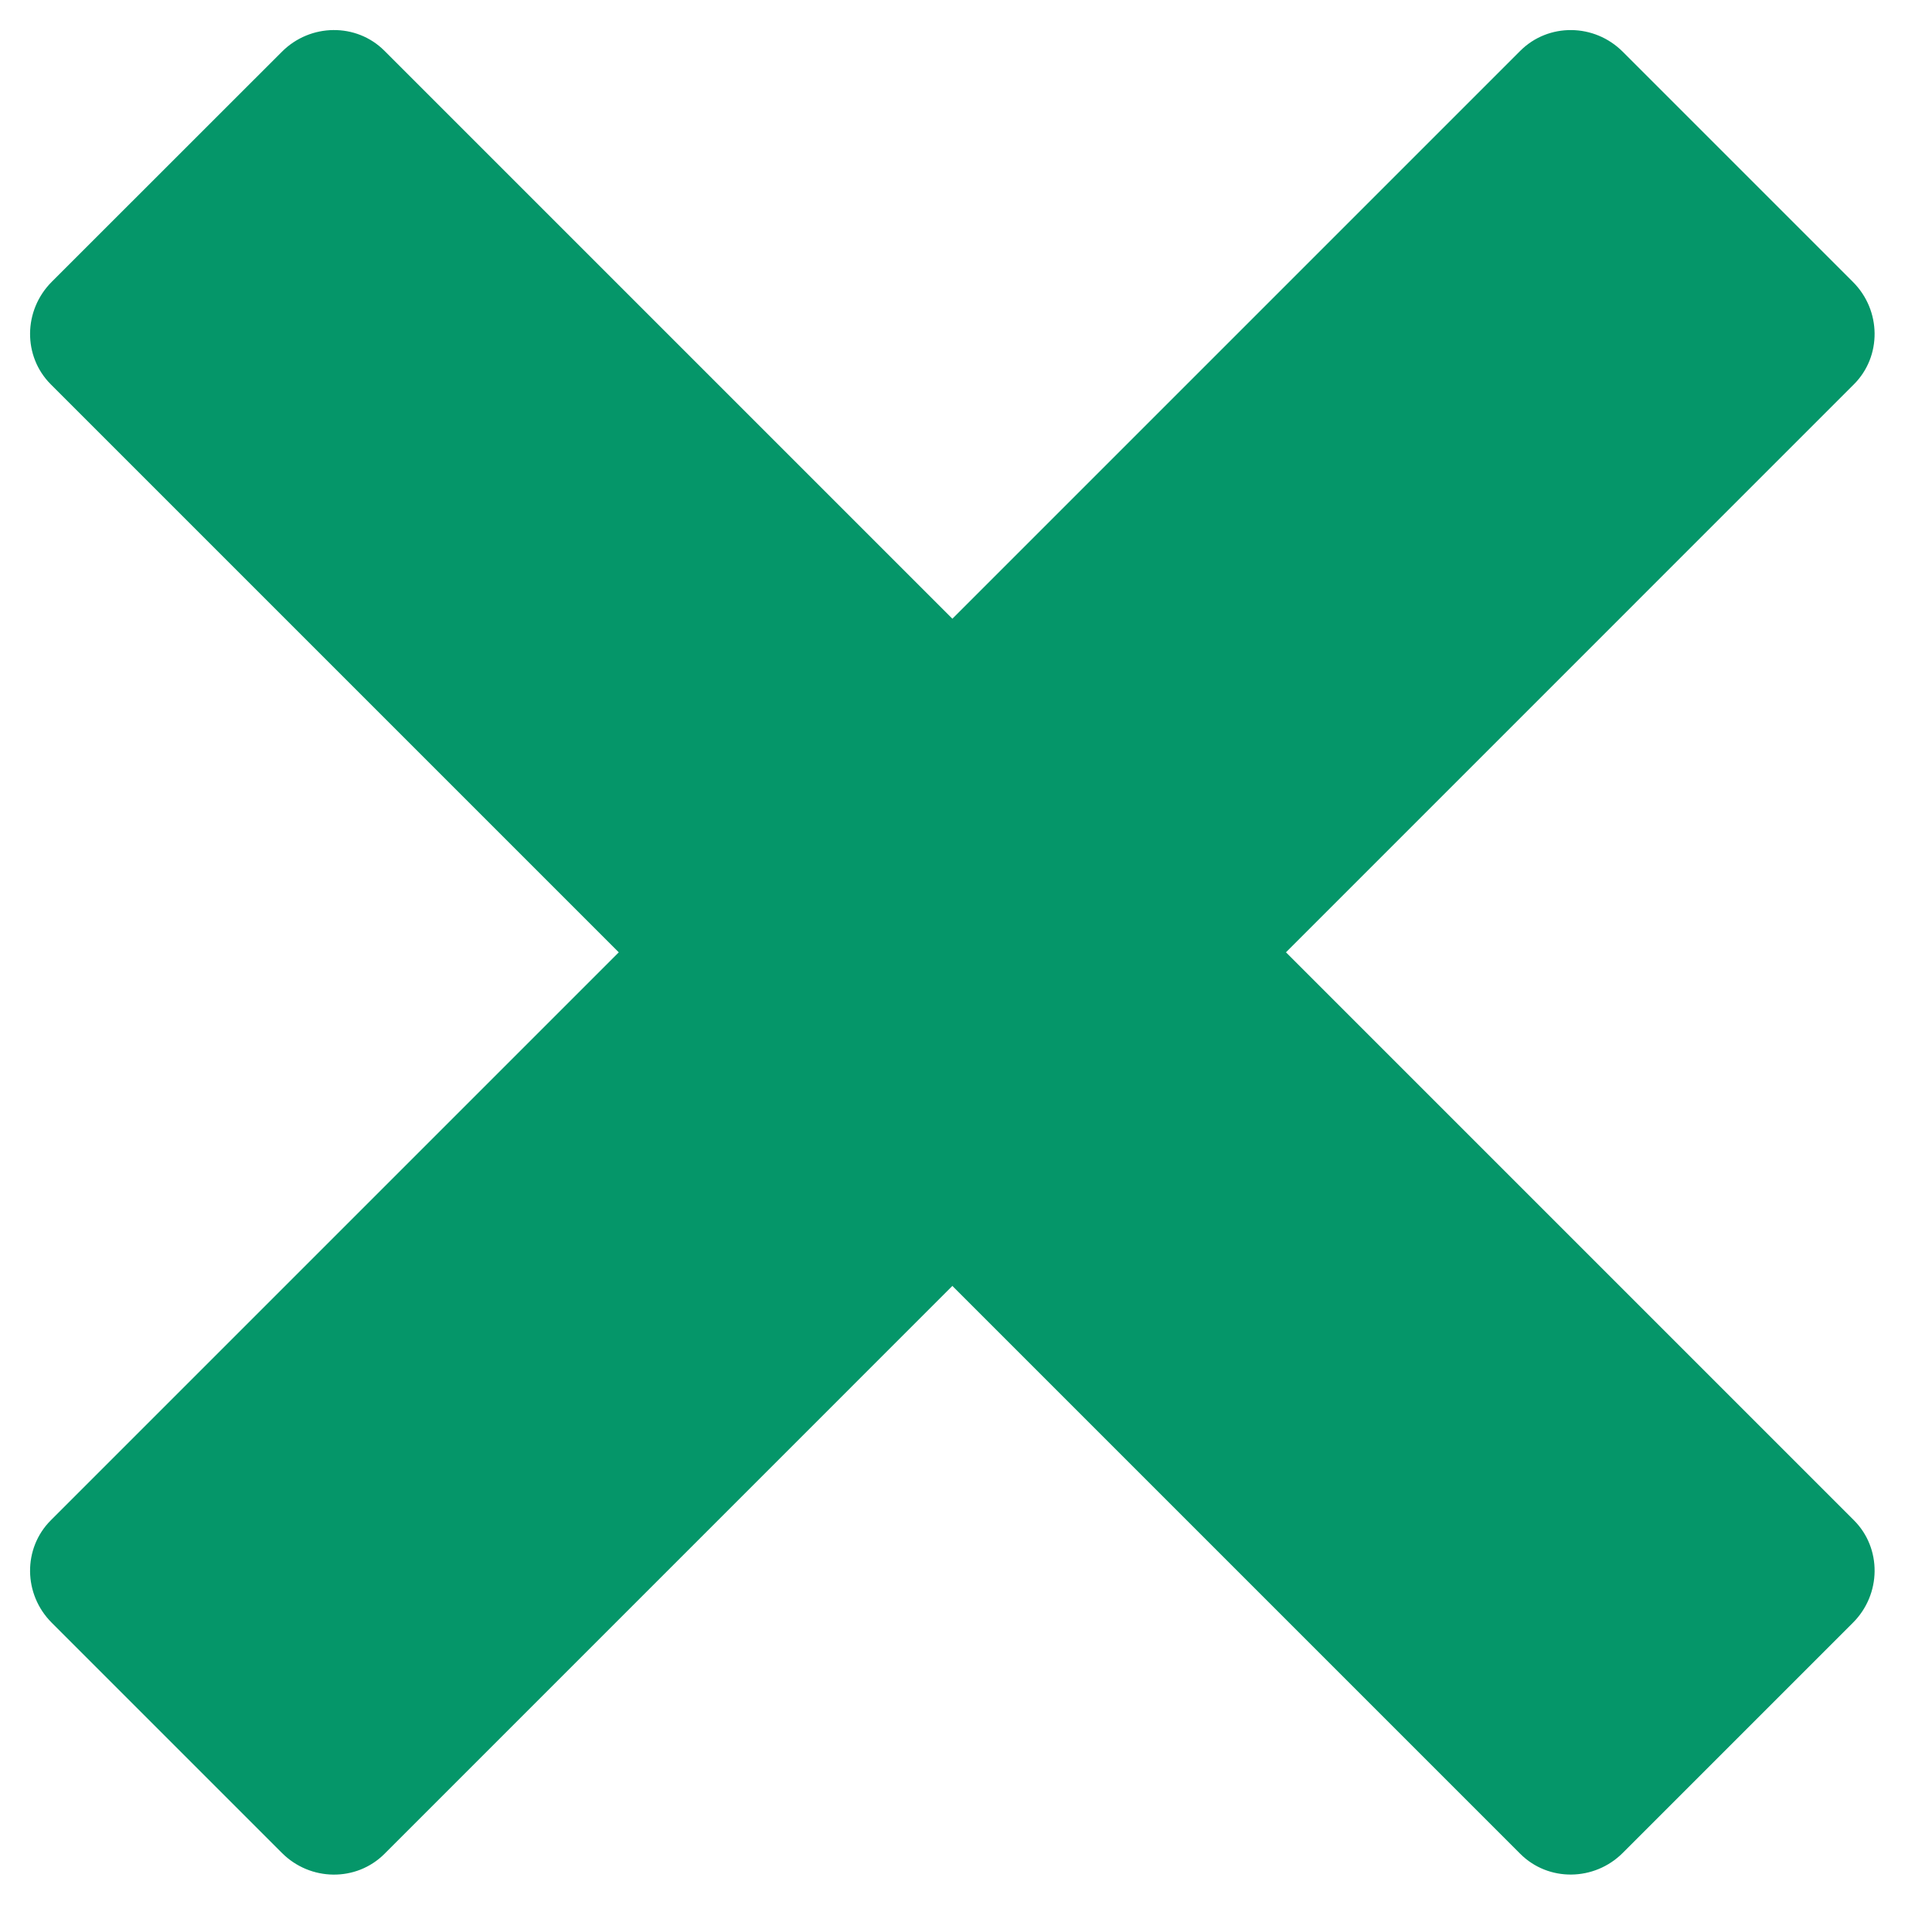
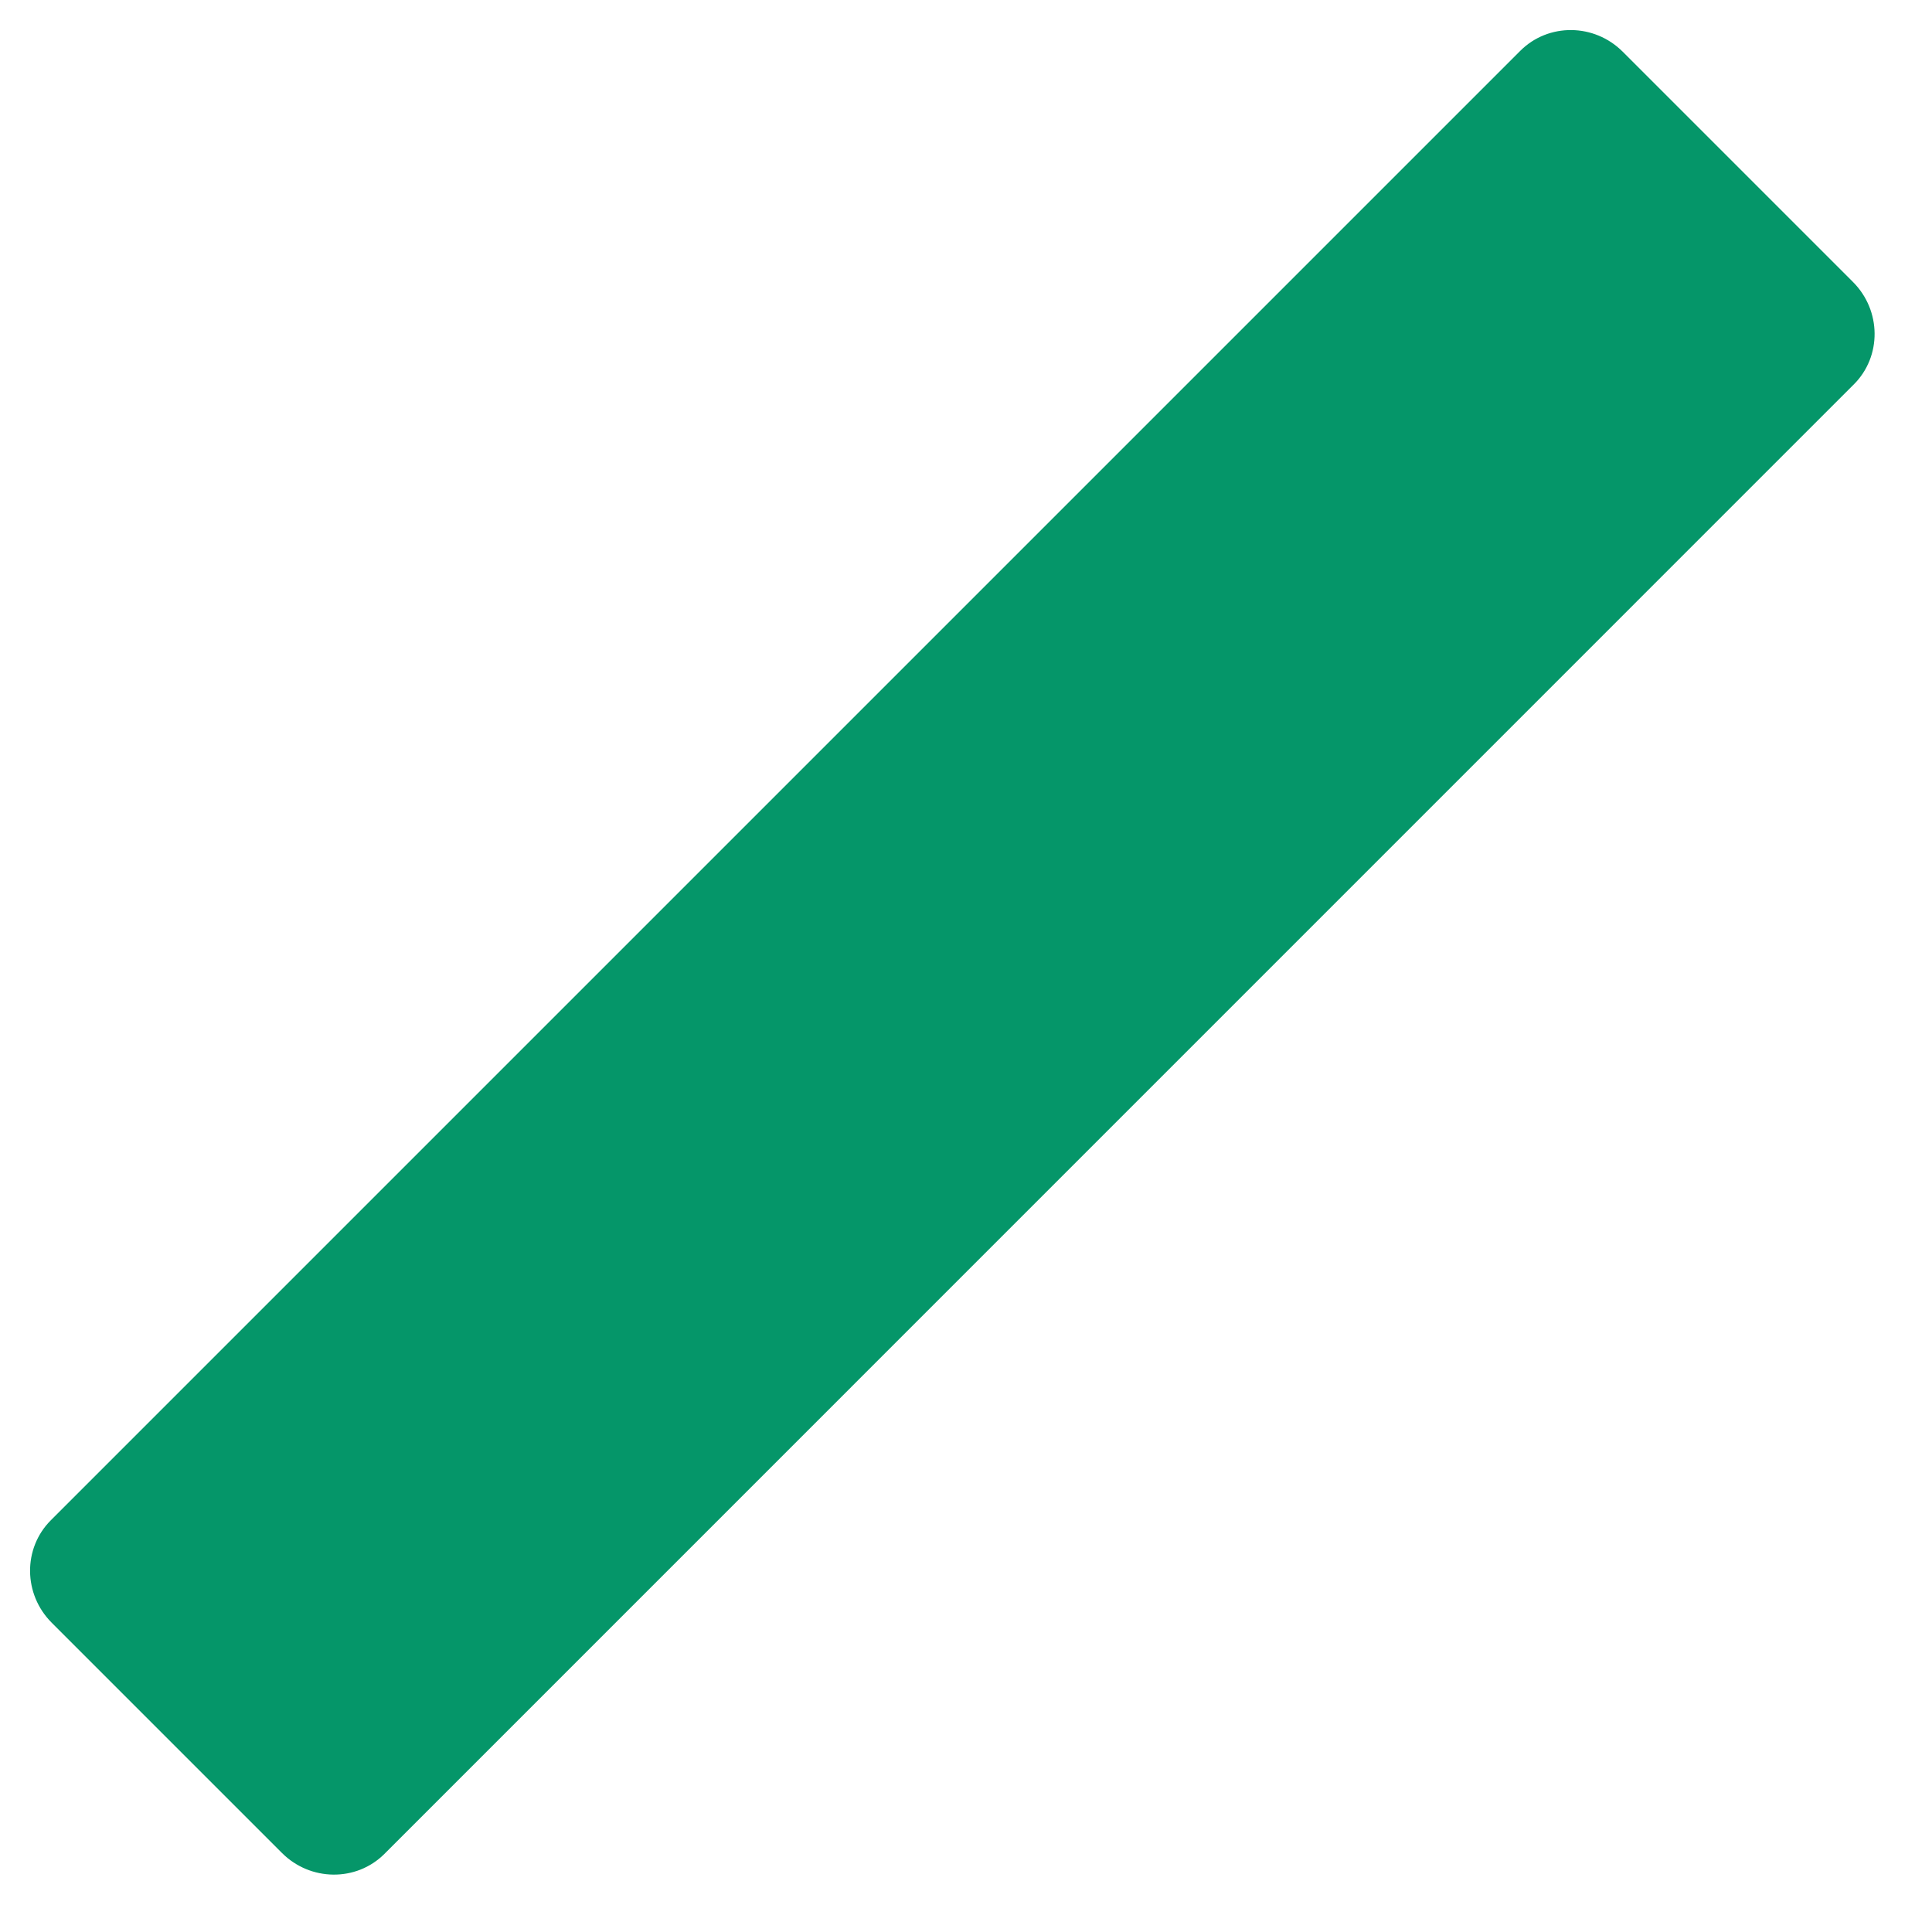
<svg xmlns="http://www.w3.org/2000/svg" width="20" height="20" viewBox="0 0 20 20" fill="none">
  <path d="M15.738 0.526L0.526 15.738C0.236 16.028 0.24 16.504 0.536 16.799L2.918 19.181C3.213 19.477 3.689 19.481 3.979 19.192L19.191 3.979C19.481 3.69 19.477 3.213 19.181 2.918L16.799 0.536C16.504 0.24 16.028 0.236 15.738 0.526Z" fill="#059669" />
-   <path d="M0.526 3.979L15.738 19.191C16.028 19.481 16.504 19.476 16.799 19.181L19.181 16.799C19.477 16.504 19.481 16.027 19.192 15.738L3.979 0.525C3.69 0.236 3.213 0.24 2.918 0.536L0.536 2.917C0.24 3.213 0.236 3.689 0.526 3.979Z" fill="#059669" />
</svg>